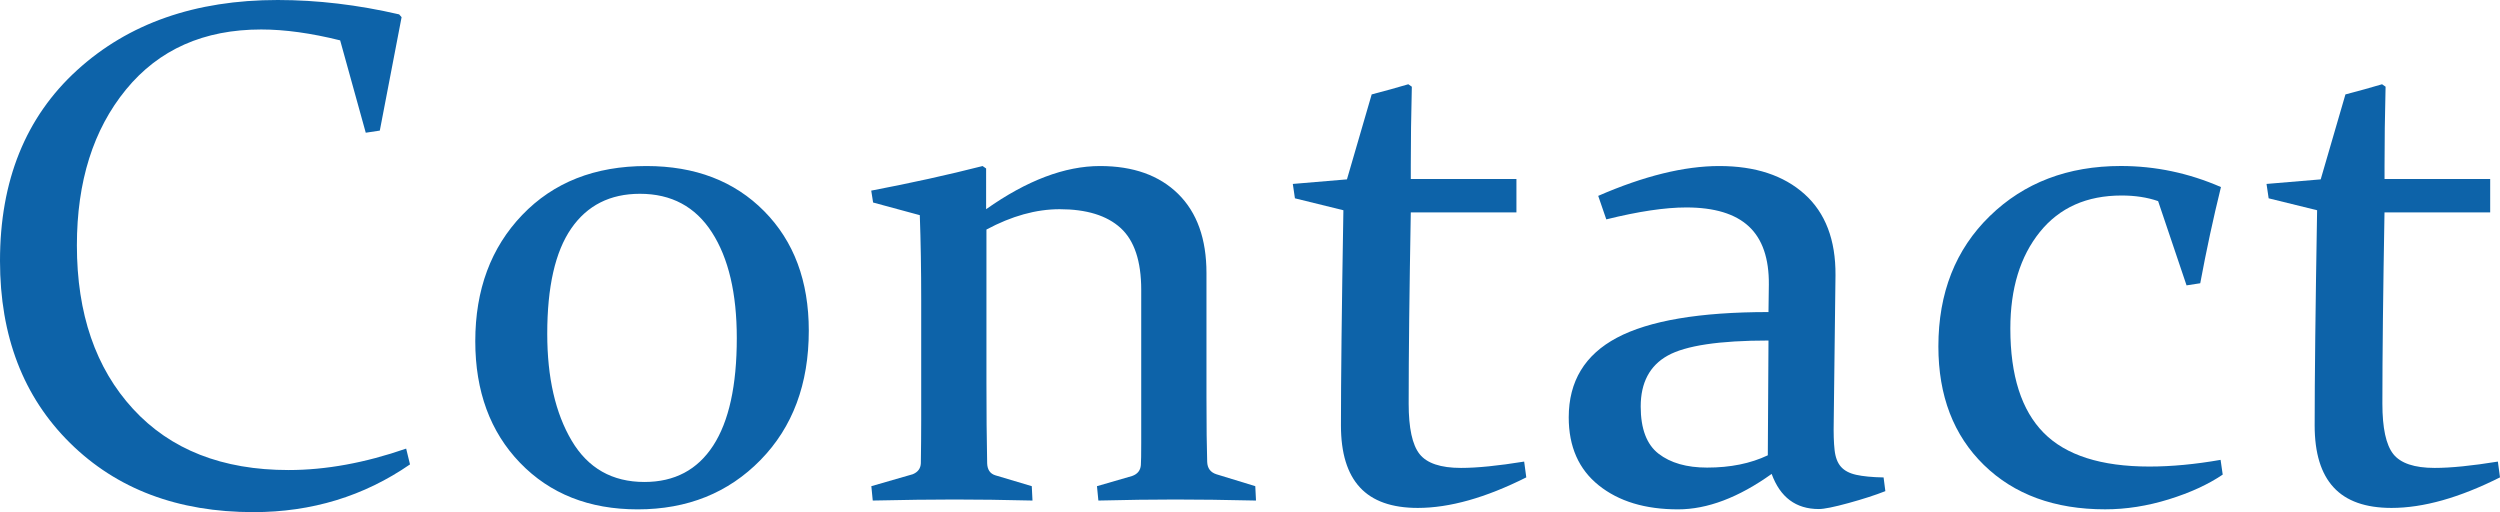
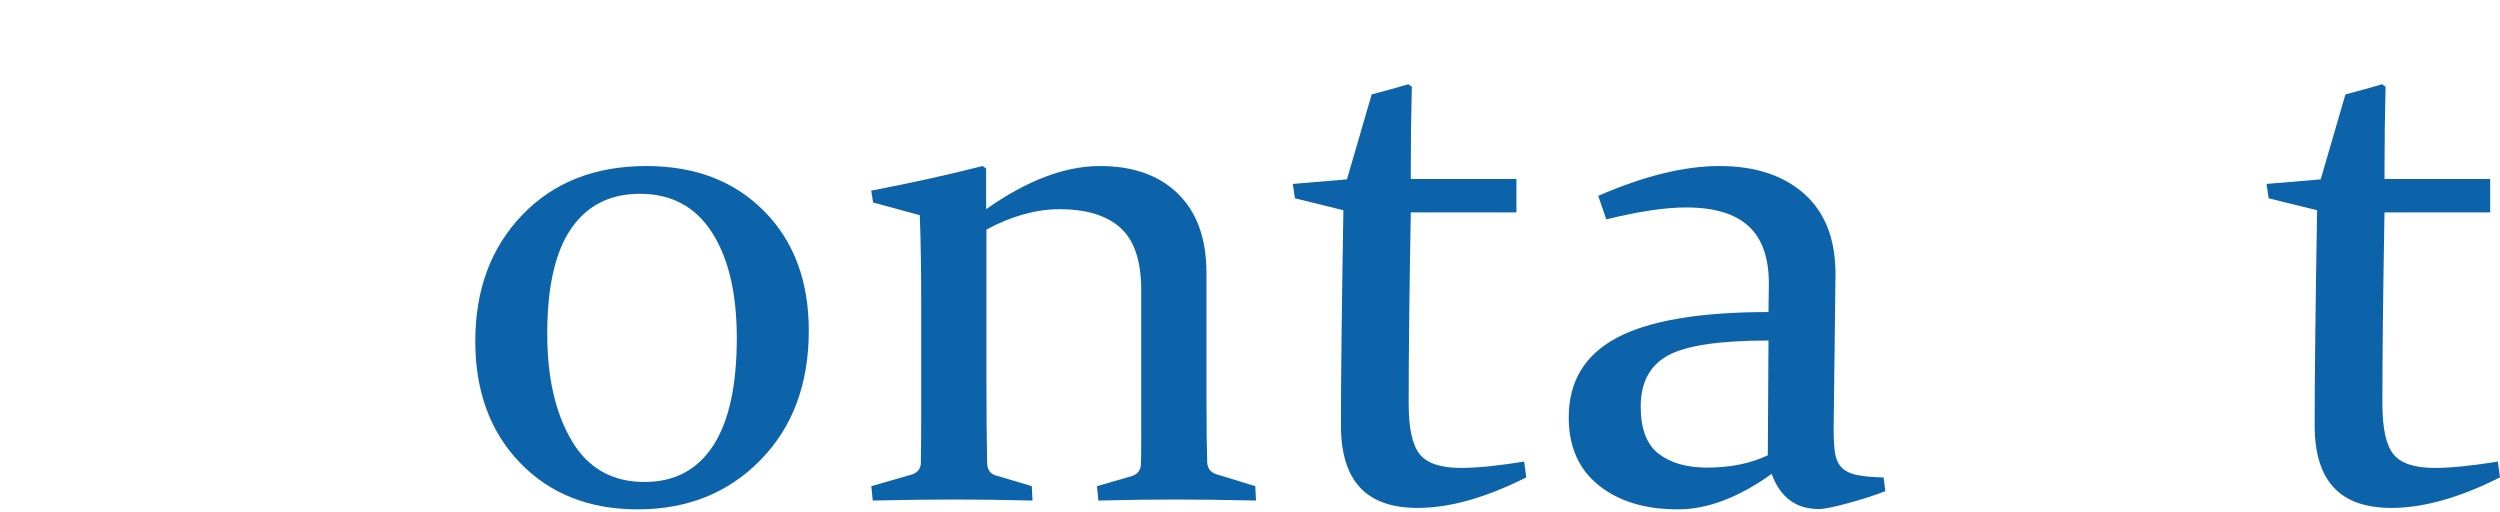
<svg xmlns="http://www.w3.org/2000/svg" version="1.1" id="レイヤー_1" x="0px" y="0px" width="69.548px" height="14.248px" viewBox="0 0 69.548 14.248" enable-background="new 0 0 69.548 14.248" xml:space="preserve">
  <g>
    <path fill="#0D63A9" d="M0.953-51.98l4.336,11.943c0.163,0.449,0.311,0.754,0.444,0.913s0.324,0.278,0.571,0.356l0.918,0.273   l0.02,0.42c-0.853-0.02-1.644-0.029-2.373-0.029c-0.742,0-1.618,0.01-2.627,0.029l-0.039-0.42l0.928-0.273   c0.13-0.045,0.223-0.096,0.278-0.151s0.083-0.142,0.083-0.259c0-0.131-0.034-0.301-0.103-0.513s-0.165-0.493-0.288-0.845   l-0.918-2.617h-4.707l-1.025,2.607c-0.137,0.365-0.244,0.654-0.322,0.869s-0.117,0.385-0.117,0.508   c0,0.111,0.031,0.193,0.093,0.249s0.155,0.103,0.278,0.142l0.908,0.264l0.02,0.439c-0.924-0.02-1.68-0.029-2.266-0.029   s-1.24,0.01-1.963,0.029l-0.049-0.42l0.986-0.303c0.248-0.078,0.43-0.199,0.547-0.361s0.248-0.416,0.391-0.762l4.99-11.914   L0.953-51.98z M-2.162-44.041h4.023l-1.904-5.381L-2.162-44.041z" />
    <path fill="#0D63A9" d="M16.138-38.797c-0.404,0.273-0.903,0.503-1.499,0.688s-1.187,0.278-1.772,0.278   c-1.406,0-2.531-0.412-3.374-1.235s-1.265-1.923-1.265-3.296c0-1.491,0.477-2.7,1.431-3.628s2.169-1.392,3.647-1.392   c0.957,0,1.885,0.195,2.783,0.586c-0.215,0.873-0.407,1.764-0.576,2.676l-0.381,0.059l-0.791-2.344   c-0.299-0.104-0.638-0.156-1.016-0.156c-0.97,0-1.729,0.338-2.275,1.016s-0.82,1.572-0.82,2.686c0,1.309,0.309,2.275,0.928,2.9   s1.598,0.938,2.939,0.938c0.619,0,1.279-0.063,1.982-0.186L16.138-38.797z" />
-     <path fill="#0D63A9" d="M25.766-38.797c-0.403,0.273-0.902,0.503-1.498,0.688c-0.596,0.186-1.187,0.278-1.773,0.278   c-1.406,0-2.531-0.412-3.374-1.235s-1.265-1.923-1.265-3.296c0-1.491,0.477-2.7,1.431-3.628s2.169-1.392,3.647-1.392   c0.957,0,1.884,0.195,2.783,0.586c-0.215,0.873-0.406,1.764-0.576,2.676l-0.381,0.059l-0.791-2.344   c-0.299-0.104-0.638-0.156-1.015-0.156c-0.97,0-1.729,0.338-2.275,1.016s-0.82,1.572-0.82,2.686c0,1.309,0.309,2.275,0.928,2.9   s1.598,0.938,2.939,0.938c0.619,0,1.279-0.063,1.982-0.186L25.766-38.797z" />
    <path fill="#0D63A9" d="M35.629-38.797c-0.554,0.346-1.123,0.592-1.709,0.742s-1.13,0.225-1.631,0.225   c-1.433,0-2.59-0.408-3.472-1.226s-1.323-1.952-1.323-3.403c0-1.445,0.411-2.627,1.234-3.545s1.923-1.377,3.3-1.377   c1.154,0,2.053,0.343,2.695,1.03s0.964,1.636,0.964,2.847c0,0.182-0.01,0.368-0.029,0.557h-6.162c0,1.4,0.329,2.4,0.986,3.003   s1.687,0.903,3.086,0.903c0.625,0,1.292-0.059,2.002-0.176L35.629-38.797z M33.686-43.758v-0.293c0-0.924-0.146-1.585-0.436-1.982   s-0.722-0.596-1.295-0.596c-0.759,0-1.34,0.28-1.741,0.84s-0.628,1.237-0.679,2.031H33.686z" />
    <path fill="#0D63A9" d="M42.29-46.395c-0.378-0.104-0.788-0.156-1.23-0.156c-0.612,0-1.105,0.119-1.479,0.356   s-0.562,0.562-0.562,0.972c0,0.397,0.122,0.709,0.366,0.938s0.698,0.453,1.362,0.674l0.801,0.273   c0.898,0.306,1.558,0.656,1.978,1.05c0.42,0.394,0.63,0.909,0.63,1.548c0,0.904-0.352,1.616-1.055,2.134s-1.592,0.776-2.666,0.776   c-0.989,0-2.002-0.201-3.037-0.605c0.222-0.846,0.4-1.674,0.537-2.48l0.381-0.059l0.703,2.1c0.371,0.143,0.843,0.215,1.416,0.215   c0.605,0,1.089-0.123,1.45-0.371s0.542-0.596,0.542-1.045c0-0.416-0.122-0.746-0.366-0.986s-0.633-0.449-1.167-0.625l-1.016-0.342   c-0.879-0.293-1.486-0.646-1.821-1.06s-0.503-0.926-0.503-1.538c0-0.853,0.324-1.525,0.972-2.017s1.502-0.737,2.563-0.737   c0.989,0,1.888,0.143,2.695,0.43c-0.183,0.742-0.349,1.527-0.498,2.354l-0.371,0.068L42.29-46.395z" />
-     <path fill="#0D63A9" d="M50.786-46.395c-0.378-0.104-0.788-0.156-1.23-0.156c-0.612,0-1.105,0.119-1.479,0.356   s-0.562,0.562-0.562,0.972c0,0.397,0.122,0.709,0.366,0.938s0.698,0.453,1.362,0.674l0.801,0.273   c0.898,0.306,1.558,0.656,1.978,1.05c0.42,0.394,0.63,0.909,0.63,1.548c0,0.904-0.352,1.616-1.055,2.134s-1.592,0.776-2.666,0.776   c-0.989,0-2.002-0.201-3.037-0.605c0.222-0.846,0.4-1.674,0.537-2.48l0.381-0.059l0.703,2.1c0.371,0.143,0.843,0.215,1.416,0.215   c0.605,0,1.089-0.123,1.45-0.371s0.542-0.596,0.542-1.045c0-0.416-0.122-0.746-0.366-0.986s-0.633-0.449-1.167-0.625l-1.016-0.342   c-0.879-0.293-1.486-0.646-1.821-1.06s-0.503-0.926-0.503-1.538c0-0.853,0.324-1.525,0.972-2.017s1.502-0.737,2.563-0.737   c0.989,0,1.888,0.143,2.695,0.43c-0.183,0.742-0.349,1.527-0.498,2.354l-0.371,0.068L50.786-46.395z" />
  </g>
  <g>
-     <path fill="#0D63A9" d="M10.566,3.633l-0.391,0.059L9.463,1.123C8.656,0.922,7.923,0.82,7.266,0.82c-1.595,0-2.848,0.557-3.76,1.67   S2.139,5.049,2.139,6.826c0,1.9,0.521,3.418,1.563,4.551s2.484,1.699,4.326,1.699c1.035,0,2.125-0.199,3.271-0.596l0.107,0.439   c-1.283,0.885-2.734,1.328-4.355,1.328c-2.103,0-3.804-0.641-5.103-1.924S0,9.352,0,7.256c0-2.232,0.714-4,2.144-5.303   S5.433,0,7.725,0c1.1,0,2.227,0.133,3.379,0.4l0.068,0.078L10.566,3.633z" />
    <path fill="#0D63A9" d="M22.5,9.199c0,1.484-0.448,2.684-1.344,3.599s-2.035,1.372-3.417,1.372c-1.349,0-2.439-0.432-3.271-1.294   c-0.831-0.862-1.246-1.991-1.246-3.384c0-1.432,0.435-2.603,1.305-3.511s2.022-1.362,3.456-1.362c1.356,0,2.447,0.418,3.275,1.255   S22.5,7.818,22.5,9.199z M15.224,9.287c0,1.217,0.227,2.209,0.681,2.974s1.128,1.147,2.023,1.147c0.837,0,1.474-0.337,1.912-1.011   s0.657-1.671,0.657-2.993c0-1.244-0.23-2.223-0.691-2.939s-1.128-1.074-2.004-1.074c-0.83,0-1.467,0.322-1.912,0.967   S15.224,7.979,15.224,9.287z" />
    <path fill="#0D63A9" d="M24.237,5.303c1.094-0.209,2.126-0.436,3.098-0.684l0.098,0.068V5.82c1.134-0.801,2.19-1.201,3.168-1.201   c0.925,0,1.65,0.259,2.175,0.776c0.525,0.518,0.787,1.251,0.787,2.202v3.447c0,0.814,0.007,1.416,0.02,1.807   c0.007,0.176,0.092,0.289,0.254,0.342l1.084,0.332l0.02,0.4c-0.859-0.02-1.609-0.029-2.25-0.029c-0.642,0-1.354,0.01-2.135,0.029   l-0.039-0.4l0.977-0.283c0.15-0.053,0.231-0.152,0.244-0.303c0.007-0.092,0.01-0.297,0.01-0.615V8.066   c0-0.801-0.191-1.375-0.574-1.724c-0.384-0.349-0.949-0.522-1.695-0.522c-0.656,0-1.335,0.189-2.037,0.566v4.268   c0,0.814,0.006,1.559,0.02,2.236c0.006,0.176,0.082,0.287,0.225,0.332l1.016,0.303l0.02,0.4c-0.807-0.02-1.532-0.029-2.173-0.029   s-1.398,0.01-2.271,0.029l-0.039-0.4l1.152-0.332c0.143-0.059,0.218-0.16,0.225-0.303c0.006-0.416,0.01-0.816,0.01-1.201v-3.33   c0-0.854-0.013-1.645-0.039-2.373l-1.299-0.352L24.237,5.303z" />
    <path fill="#0D63A9" d="M39.247,5.908c-0.039,2.201-0.059,3.975-0.059,5.322c0,0.678,0.101,1.145,0.303,1.401   s0.586,0.386,1.152,0.386c0.449,0,1.035-0.059,1.758-0.176l0.059,0.439c-1.126,0.566-2.132,0.85-3.018,0.85   c-0.722,0-1.259-0.19-1.61-0.571c-0.353-0.381-0.528-0.956-0.528-1.724c0-1.264,0.022-3.258,0.068-5.986l-1.348-0.332l-0.059-0.4   l1.506-0.127l0.688-2.363c0.373-0.098,0.712-0.191,1.019-0.283l0.098,0.068c-0.02,0.787-0.029,1.523-0.029,2.207V4.98h2.939v0.928   H39.247z" />
    <path fill="#0D63A9" d="M44.461,5.449c1.27-0.553,2.393-0.83,3.369-0.83c1,0,1.79,0.26,2.371,0.781   c0.58,0.521,0.868,1.273,0.861,2.256l-0.049,4.063c-0.007,0.332,0.001,0.6,0.024,0.801c0.022,0.201,0.081,0.356,0.176,0.464   s0.236,0.183,0.425,0.225s0.442,0.067,0.762,0.073l0.049,0.381c-0.28,0.111-0.622,0.221-1.026,0.332s-0.679,0.166-0.824,0.166   c-0.638,0-1.075-0.326-1.313-0.977c-0.921,0.658-1.79,0.986-2.605,0.986c-0.915,0-1.65-0.223-2.206-0.669s-0.834-1.075-0.834-1.89   c0-1.002,0.447-1.742,1.343-2.217s2.3-0.713,4.214-0.713l0.01-0.762c0.007-0.729-0.179-1.27-0.557-1.621s-0.957-0.527-1.738-0.527   c-0.593,0-1.335,0.111-2.227,0.332L44.461,5.449z M49.198,9.473c-1.369,0-2.305,0.141-2.805,0.42s-0.75,0.752-0.75,1.416   c0,0.619,0.166,1.057,0.497,1.313s0.781,0.386,1.351,0.386c0.644,0,1.207-0.113,1.688-0.342L49.198,9.473z" />
-     <path fill="#0D63A9" d="M61.834,13.203c-0.403,0.273-0.903,0.503-1.499,0.688s-1.187,0.278-1.772,0.278   c-1.406,0-2.531-0.412-3.374-1.235s-1.265-1.923-1.265-3.296c0-1.49,0.477-2.7,1.431-3.628s2.17-1.392,3.647-1.392   c0.957,0,1.885,0.195,2.783,0.586c-0.215,0.873-0.407,1.764-0.576,2.676l-0.381,0.059l-0.791-2.344   c-0.3-0.104-0.638-0.156-1.016-0.156c-0.97,0-1.729,0.338-2.275,1.016s-0.82,1.572-0.82,2.686c0,1.309,0.31,2.275,0.928,2.9   s1.599,0.938,2.939,0.938c0.618,0,1.279-0.063,1.982-0.186L61.834,13.203z" />
    <path fill="#0D63A9" d="M66.335,5.908c-0.039,2.201-0.059,3.975-0.059,5.322c0,0.678,0.101,1.145,0.303,1.401   s0.586,0.386,1.152,0.386c0.449,0,1.035-0.059,1.758-0.176l0.059,0.439c-1.126,0.566-2.132,0.85-3.018,0.85   c-0.722,0-1.259-0.19-1.61-0.571c-0.353-0.381-0.528-0.956-0.528-1.724c0-1.264,0.022-3.258,0.068-5.986l-1.348-0.332l-0.059-0.4   L64.56,4.99l0.688-2.363c0.373-0.098,0.712-0.191,1.019-0.283l0.098,0.068c-0.02,0.787-0.029,1.523-0.029,2.207V4.98h2.939v0.928   H66.335z" />
  </g>
  <g>
    <path fill="#0D63A9" d="M24.707,69.768c0,2.252-0.639,4.064-1.918,5.435c-1.278,1.37-3.066,2.056-5.362,2.056   c-2.179,0-3.866-0.633-5.06-1.899c-1.194-1.267-1.791-2.979-1.791-5.142c0-2.252,0.643-4.035,1.927-5.347   c1.285-1.312,3.066-1.968,5.343-1.968c2.186,0,3.876,0.613,5.069,1.841C24.11,65.971,24.707,67.645,24.707,69.768z M12.714,69.895   c0,2.123,0.43,3.748,1.289,4.878s2.119,1.694,3.779,1.694c1.634,0,2.84-0.513,3.618-1.538s1.167-2.636,1.167-4.829   c0-2.057-0.414-3.639-1.24-4.746s-2.103-1.66-3.828-1.66c-1.673,0-2.889,0.513-3.647,1.538S12.714,67.811,12.714,69.895z" />
    <path fill="#0D63A9" d="M26.503,68.635l-0.049-0.332c1.095-0.209,2.13-0.436,3.105-0.684l0.098,0.068v0.957   c1.004-0.684,1.975-1.025,2.912-1.025c1.219,0,2.188,0.405,2.906,1.216c0.718,0.811,1.076,1.864,1.076,3.159   c0,1.596-0.462,2.856-1.387,3.784c-0.924,0.928-2.235,1.392-3.934,1.392c-0.505,0-1.029-0.049-1.574-0.146v2.139   c0,0.651,0.007,1.106,0.02,1.367c0.014,0.195,0.102,0.313,0.264,0.352l1.279,0.361l0.029,0.4c-1.016-0.02-1.844-0.029-2.485-0.029   s-1.398,0.01-2.271,0.029l-0.039-0.4l1.123-0.332c0.156-0.046,0.238-0.146,0.244-0.303c0.013-0.476,0.02-1.194,0.02-2.158v-3.975   c0-2.885-0.013-4.707-0.039-5.469L26.503,68.635z M29.657,76.145c0.565,0.123,1.111,0.186,1.638,0.186   c1.079,0,1.891-0.338,2.437-1.016s0.818-1.646,0.818-2.91c0-1.191-0.26-2.09-0.779-2.695s-1.268-0.908-2.241-0.908   c-0.702,0-1.326,0.143-1.872,0.43V76.145z" />
-     <path fill="#0D63A9" d="M46.571,76.203c-0.554,0.346-1.123,0.592-1.709,0.742s-1.13,0.225-1.631,0.225   c-1.433,0-2.59-0.408-3.472-1.226s-1.323-1.952-1.323-3.403c0-1.445,0.411-2.627,1.234-3.545s1.923-1.377,3.3-1.377   c1.154,0,2.053,0.344,2.695,1.03s0.964,1.636,0.964,2.847c0,0.182-0.01,0.367-0.029,0.557h-6.162c0,1.4,0.329,2.4,0.986,3.003   s1.687,0.903,3.086,0.903c0.625,0,1.292-0.059,2.002-0.176L46.571,76.203z M44.627,71.242v-0.293c0-0.924-0.146-1.586-0.436-1.982   s-0.722-0.596-1.295-0.596c-0.759,0-1.34,0.279-1.741,0.84s-0.628,1.236-0.679,2.031H44.627z" />
    <path fill="#0D63A9" d="M48.221,68.303c1.094-0.209,2.127-0.436,3.098-0.684l0.098,0.068v1.133c1.135-0.801,2.19-1.201,3.168-1.201   c0.926,0,1.651,0.259,2.176,0.776s0.787,1.251,0.787,2.202v3.447c0,0.814,0.007,1.416,0.02,1.807   c0.007,0.176,0.091,0.289,0.254,0.342l1.084,0.332l0.02,0.4c-0.859-0.02-1.609-0.029-2.251-0.029s-1.353,0.01-2.134,0.029   l-0.039-0.4l0.977-0.283c0.149-0.053,0.231-0.152,0.244-0.303c0.007-0.092,0.01-0.297,0.01-0.615v-4.258   c0-0.801-0.191-1.375-0.575-1.724c-0.383-0.349-0.948-0.522-1.695-0.522c-0.656,0-1.335,0.189-2.036,0.566v4.268   c0,0.814,0.007,1.559,0.02,2.236c0.007,0.176,0.081,0.287,0.225,0.332l1.016,0.303l0.02,0.4c-0.808-0.02-1.531-0.029-2.173-0.029   s-1.398,0.01-2.271,0.029l-0.039-0.4l1.152-0.332c0.144-0.059,0.218-0.16,0.225-0.303c0.007-0.416,0.01-0.816,0.01-1.201v-3.33   c0-0.854-0.013-1.645-0.039-2.373l-1.299-0.352L48.221,68.303z" />
  </g>
</svg>